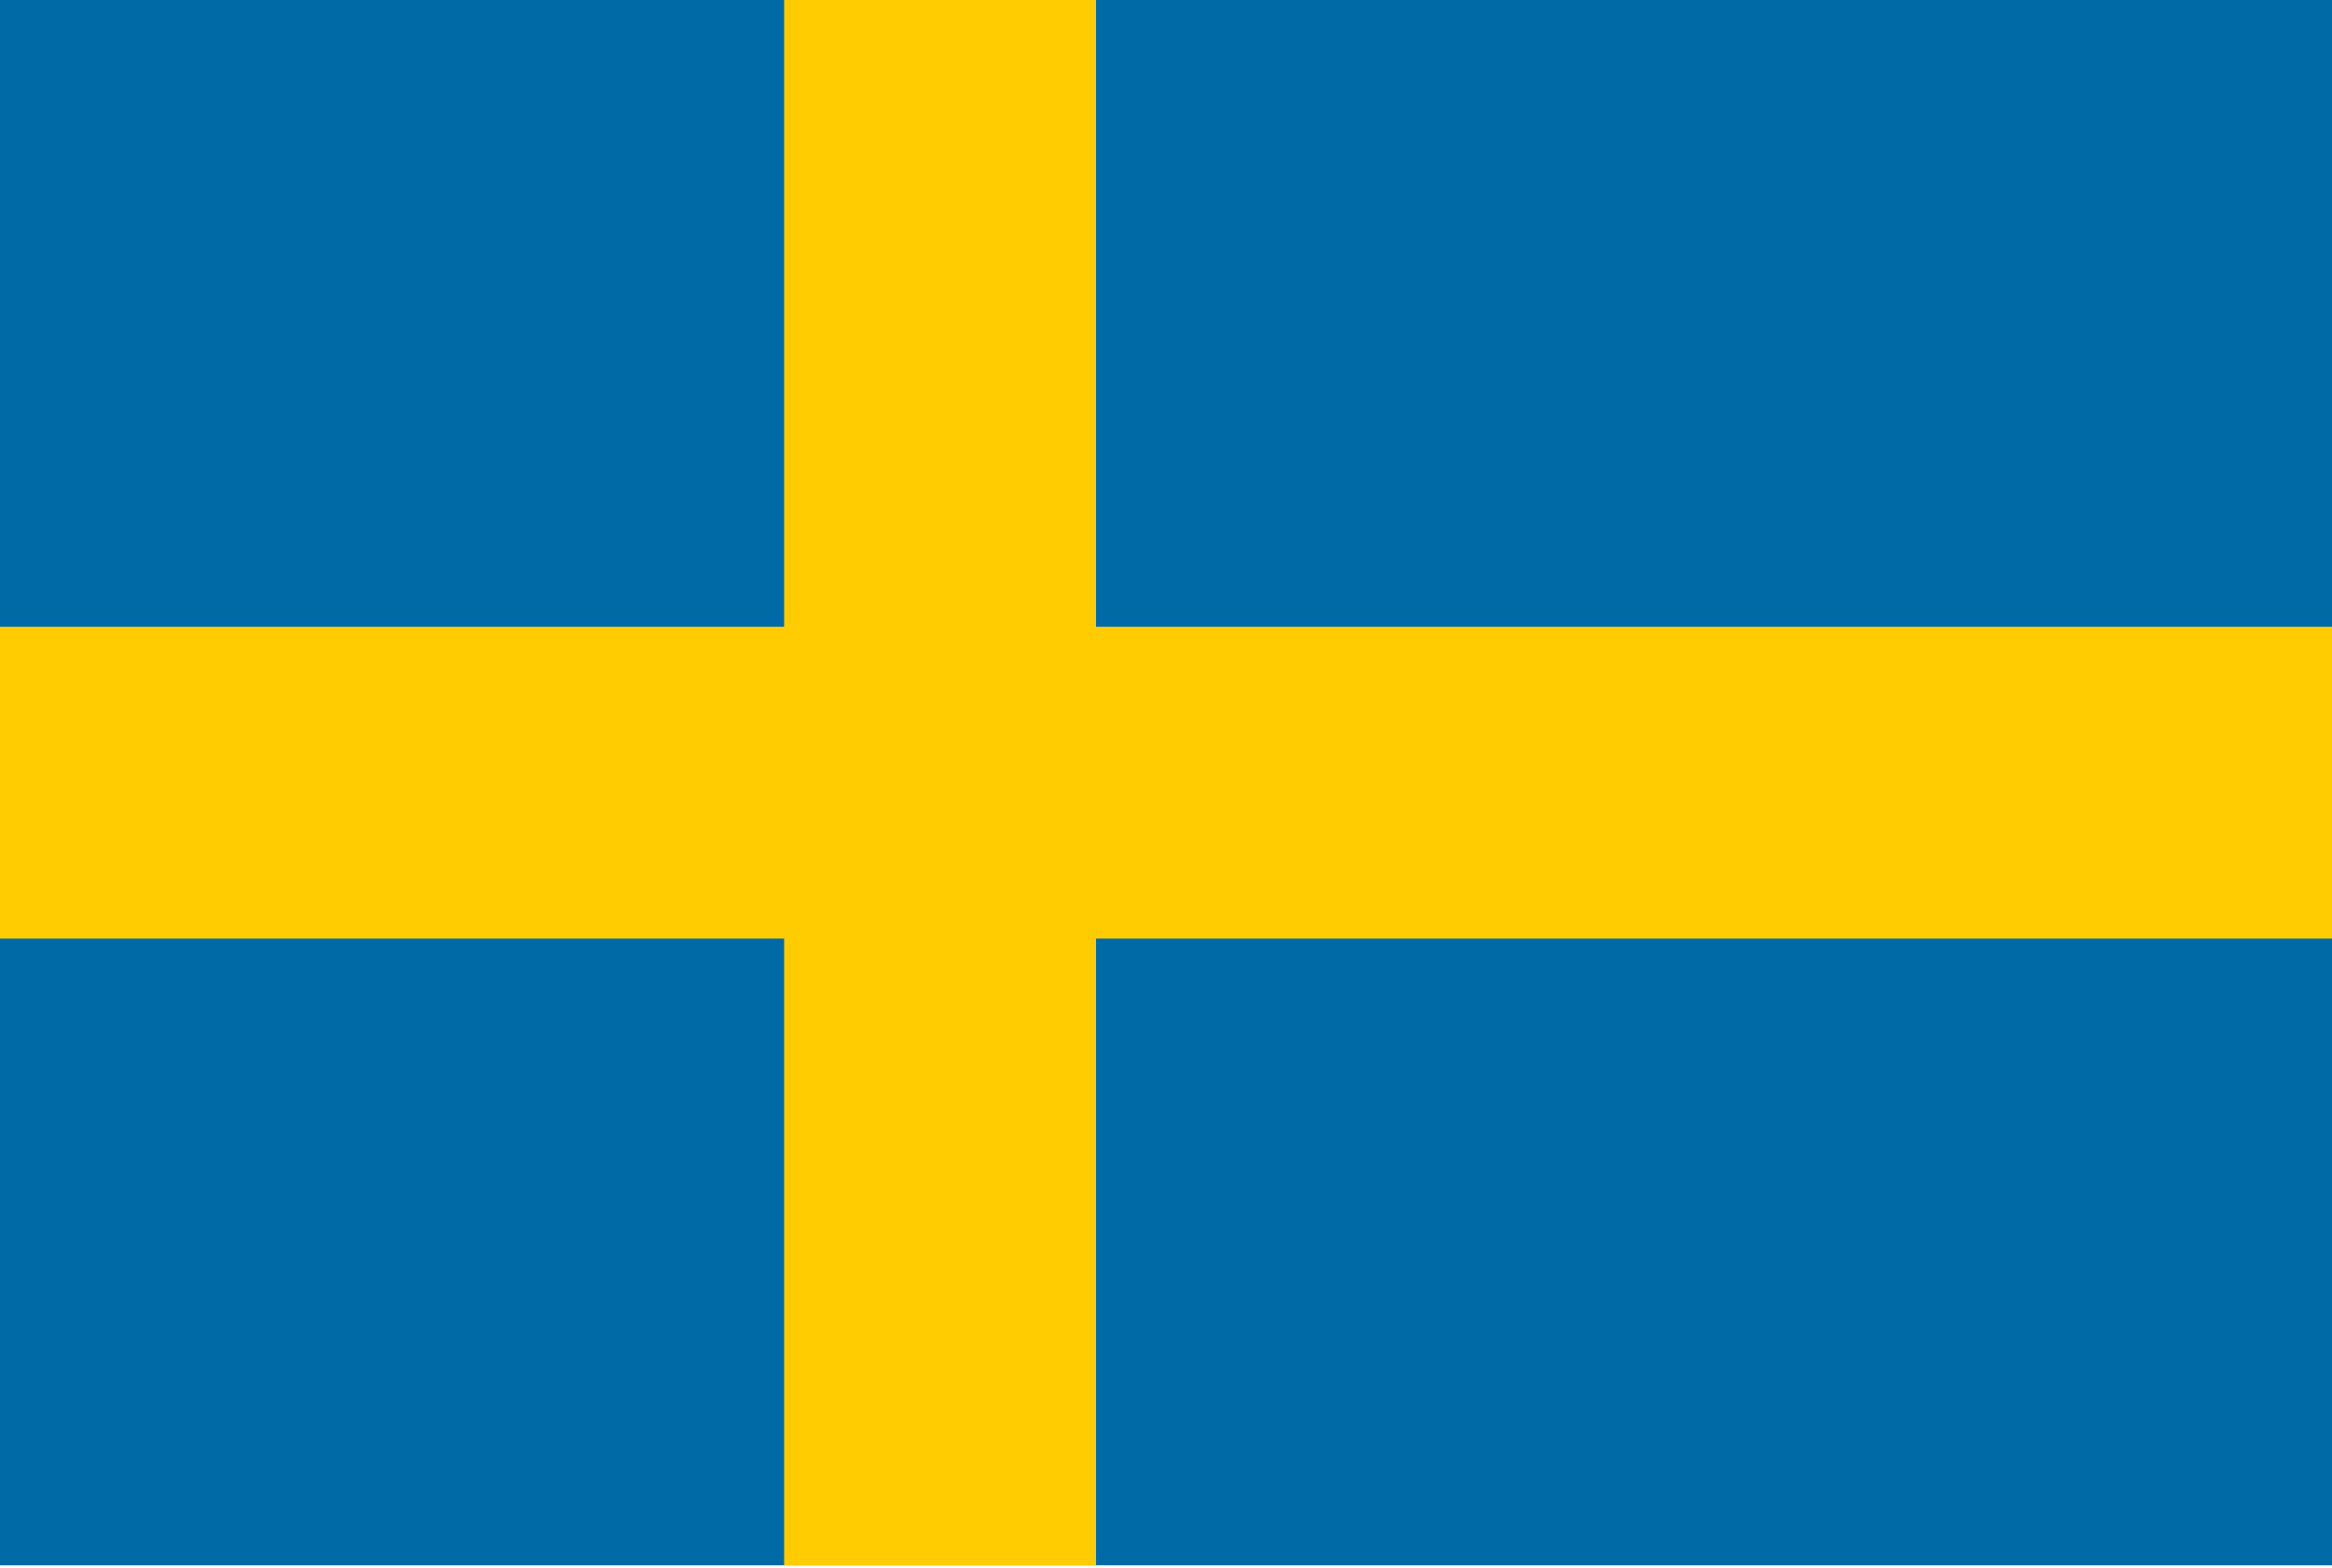
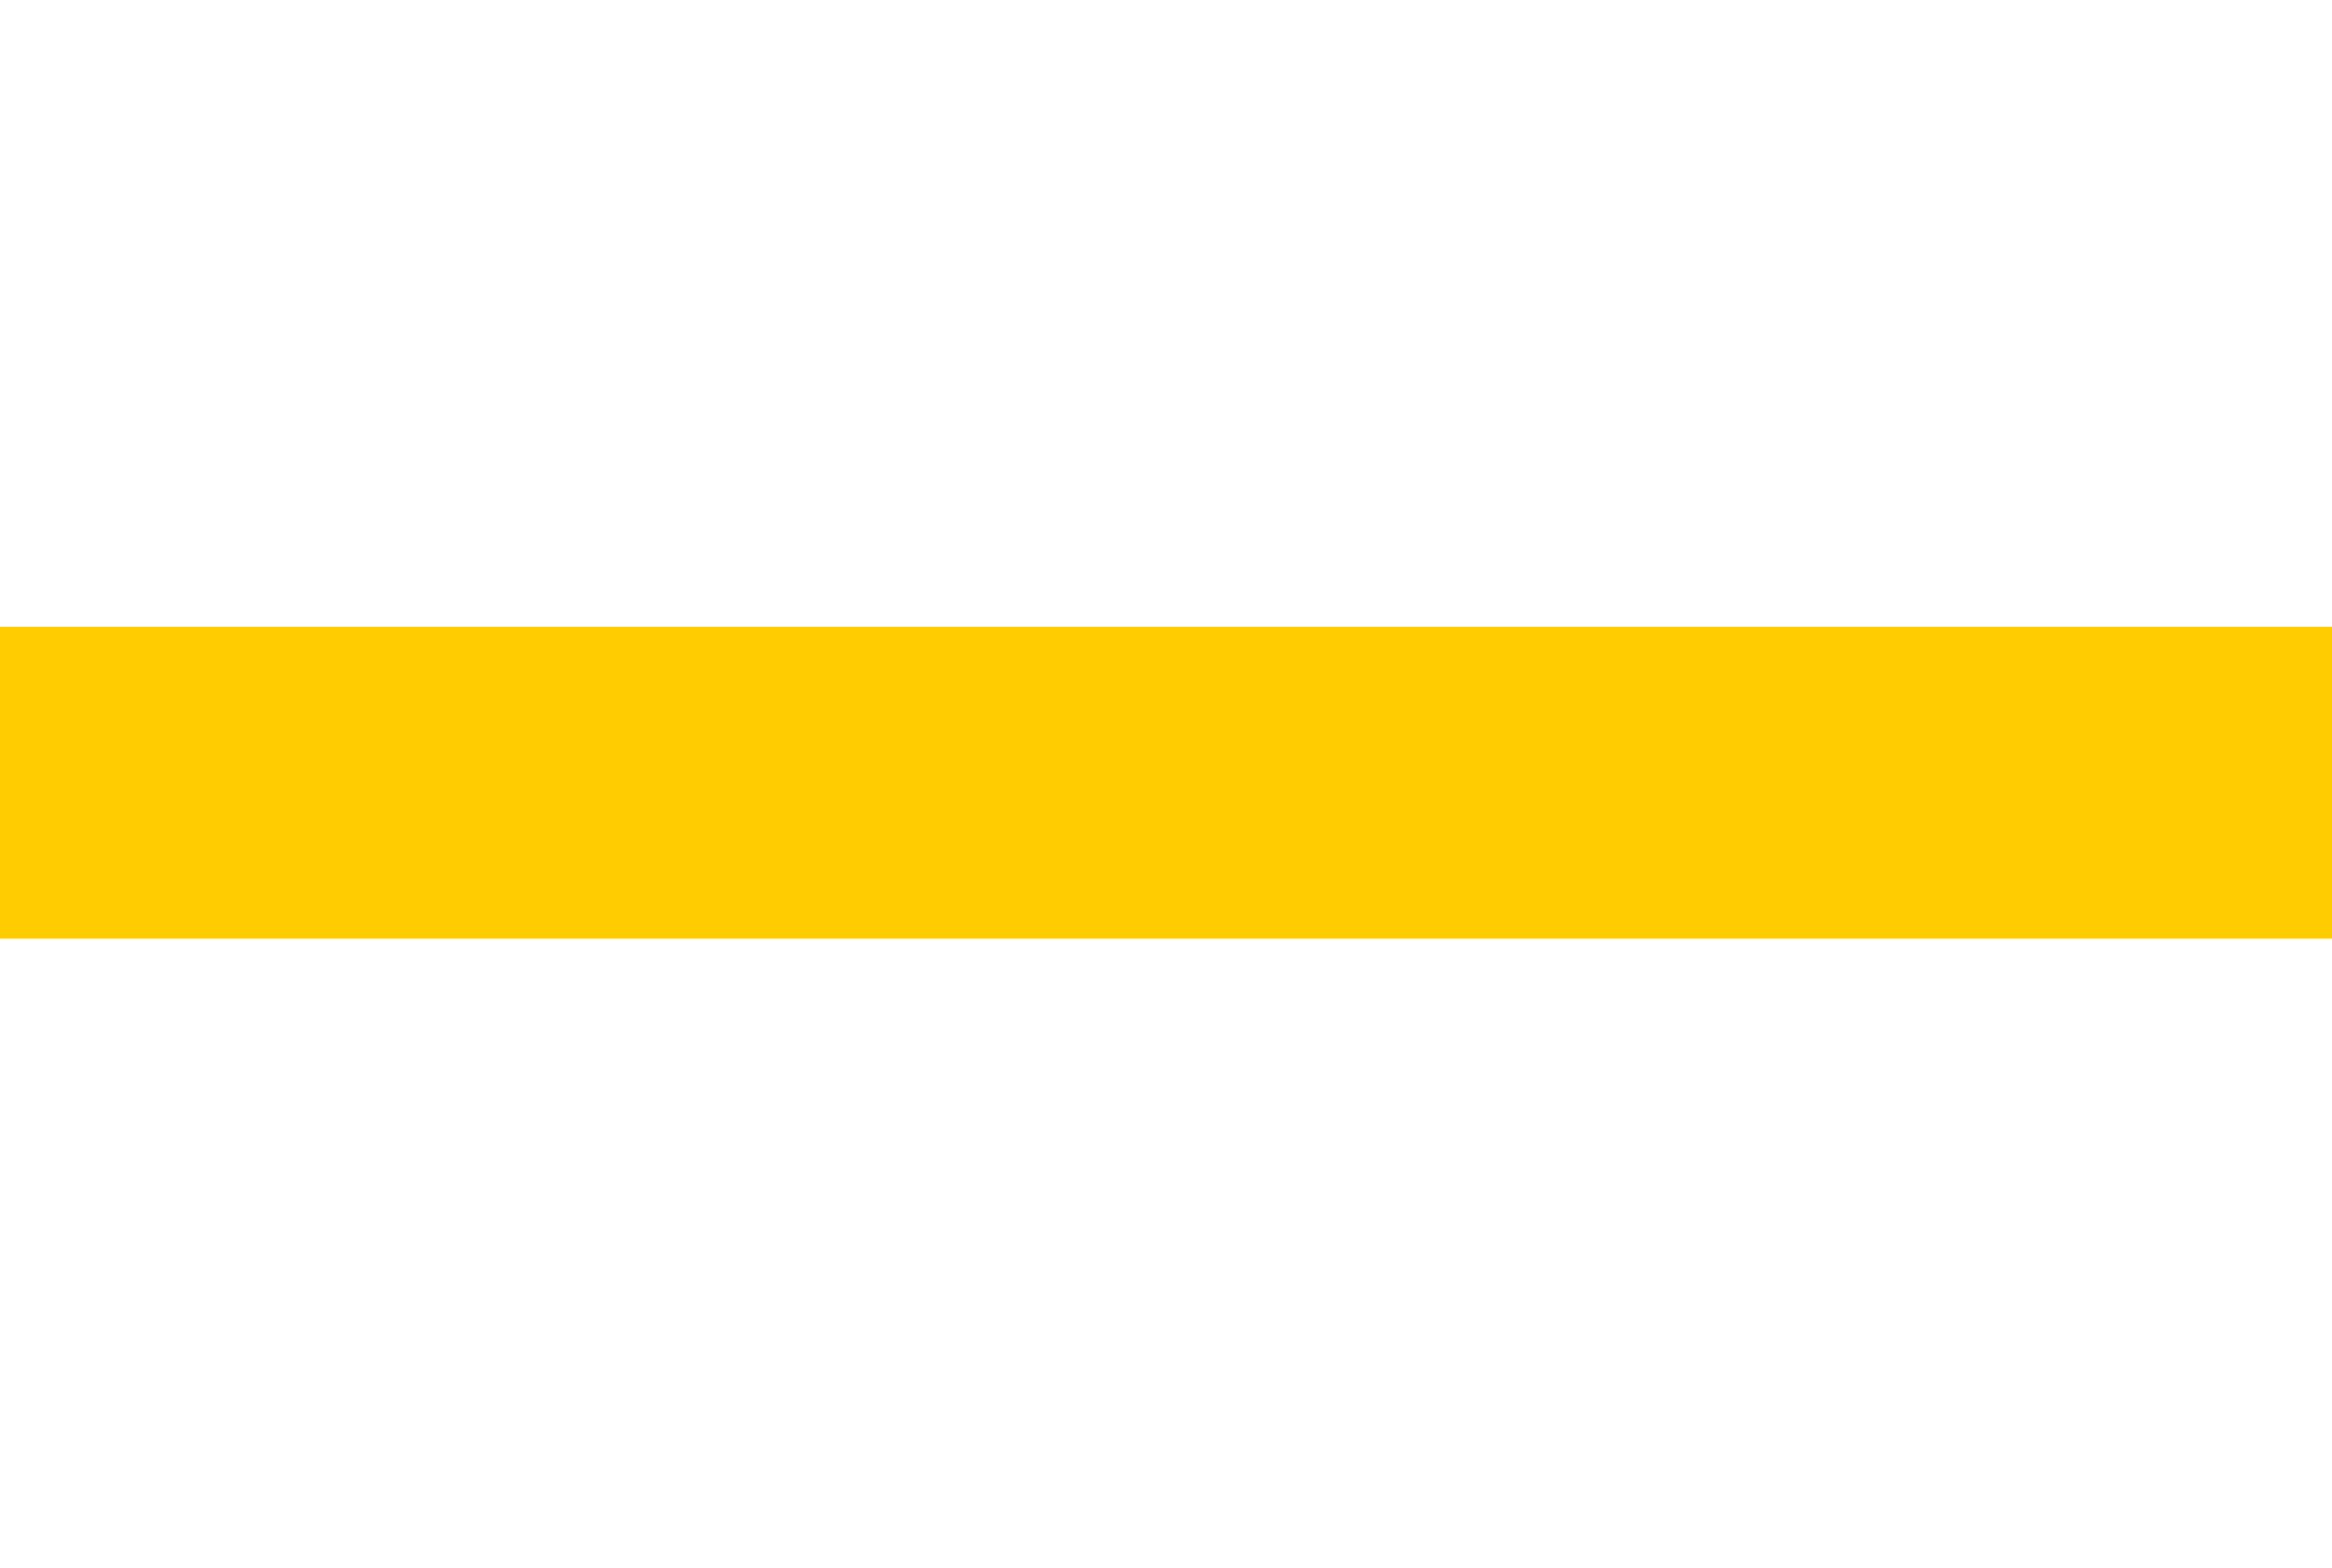
<svg xmlns="http://www.w3.org/2000/svg" xmlns:ns1="http://sodipodi.sourceforge.net/DTD/sodipodi-0.dtd" xmlns:ns2="http://www.inkscape.org/namespaces/inkscape" viewBox="0 0 80 53.8">
  <defs>
    <style>      .cls-1 {        fill: #fecc00;      }      .cls-1, .cls-2 {        stroke-width: 0px;      }      .cls-2 {        fill: #006aa7;      }    </style>
  </defs>
  <g id="svg85412" ns1:docname="countries_flags.svg">
    <g id="layer28" ns2:groupmode="layer" ns2:label="sweden">
      <g id="sweden" ns2:label="sweden">
-         <rect id="rect3298" class="cls-2" y="0" width="80" height="53.7" />
-         <rect id="rect3300" class="cls-1" x="26.9" y="0" width="10.7" height="53.7" />
        <rect id="rect3302" class="cls-1" y="21.5" width="80" height="10.7" />
      </g>
    </g>
  </g>
</svg>